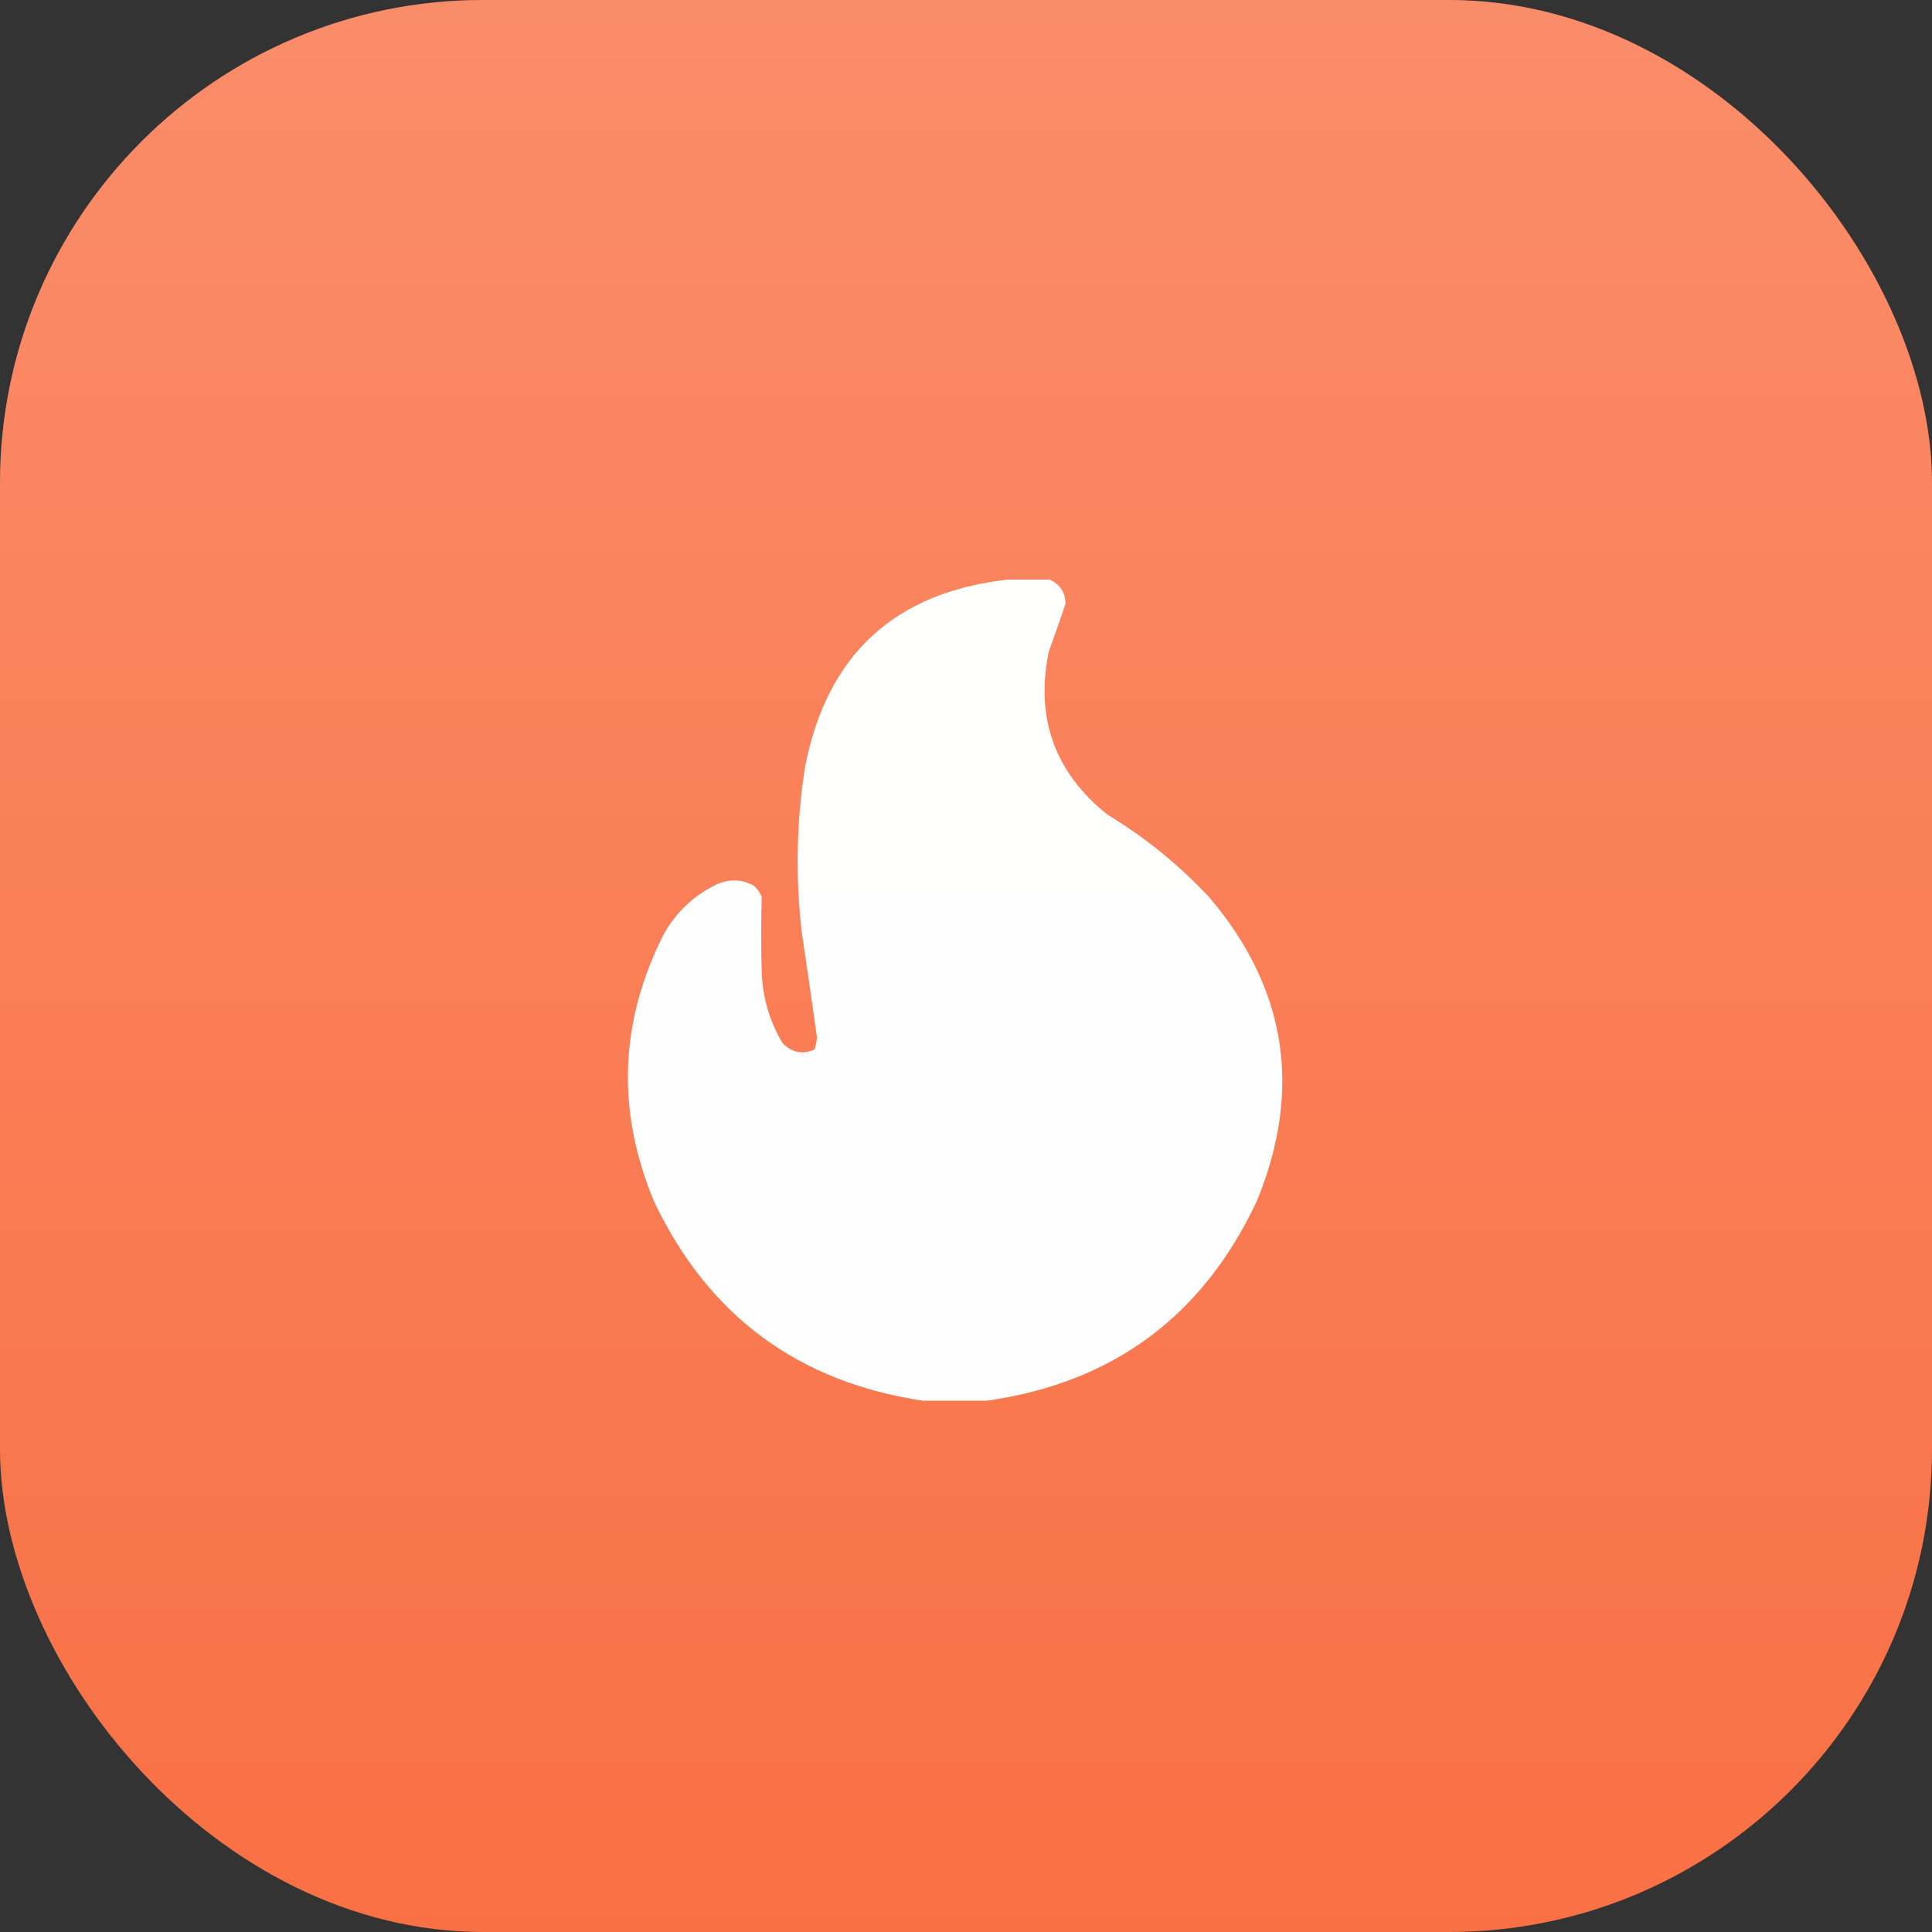
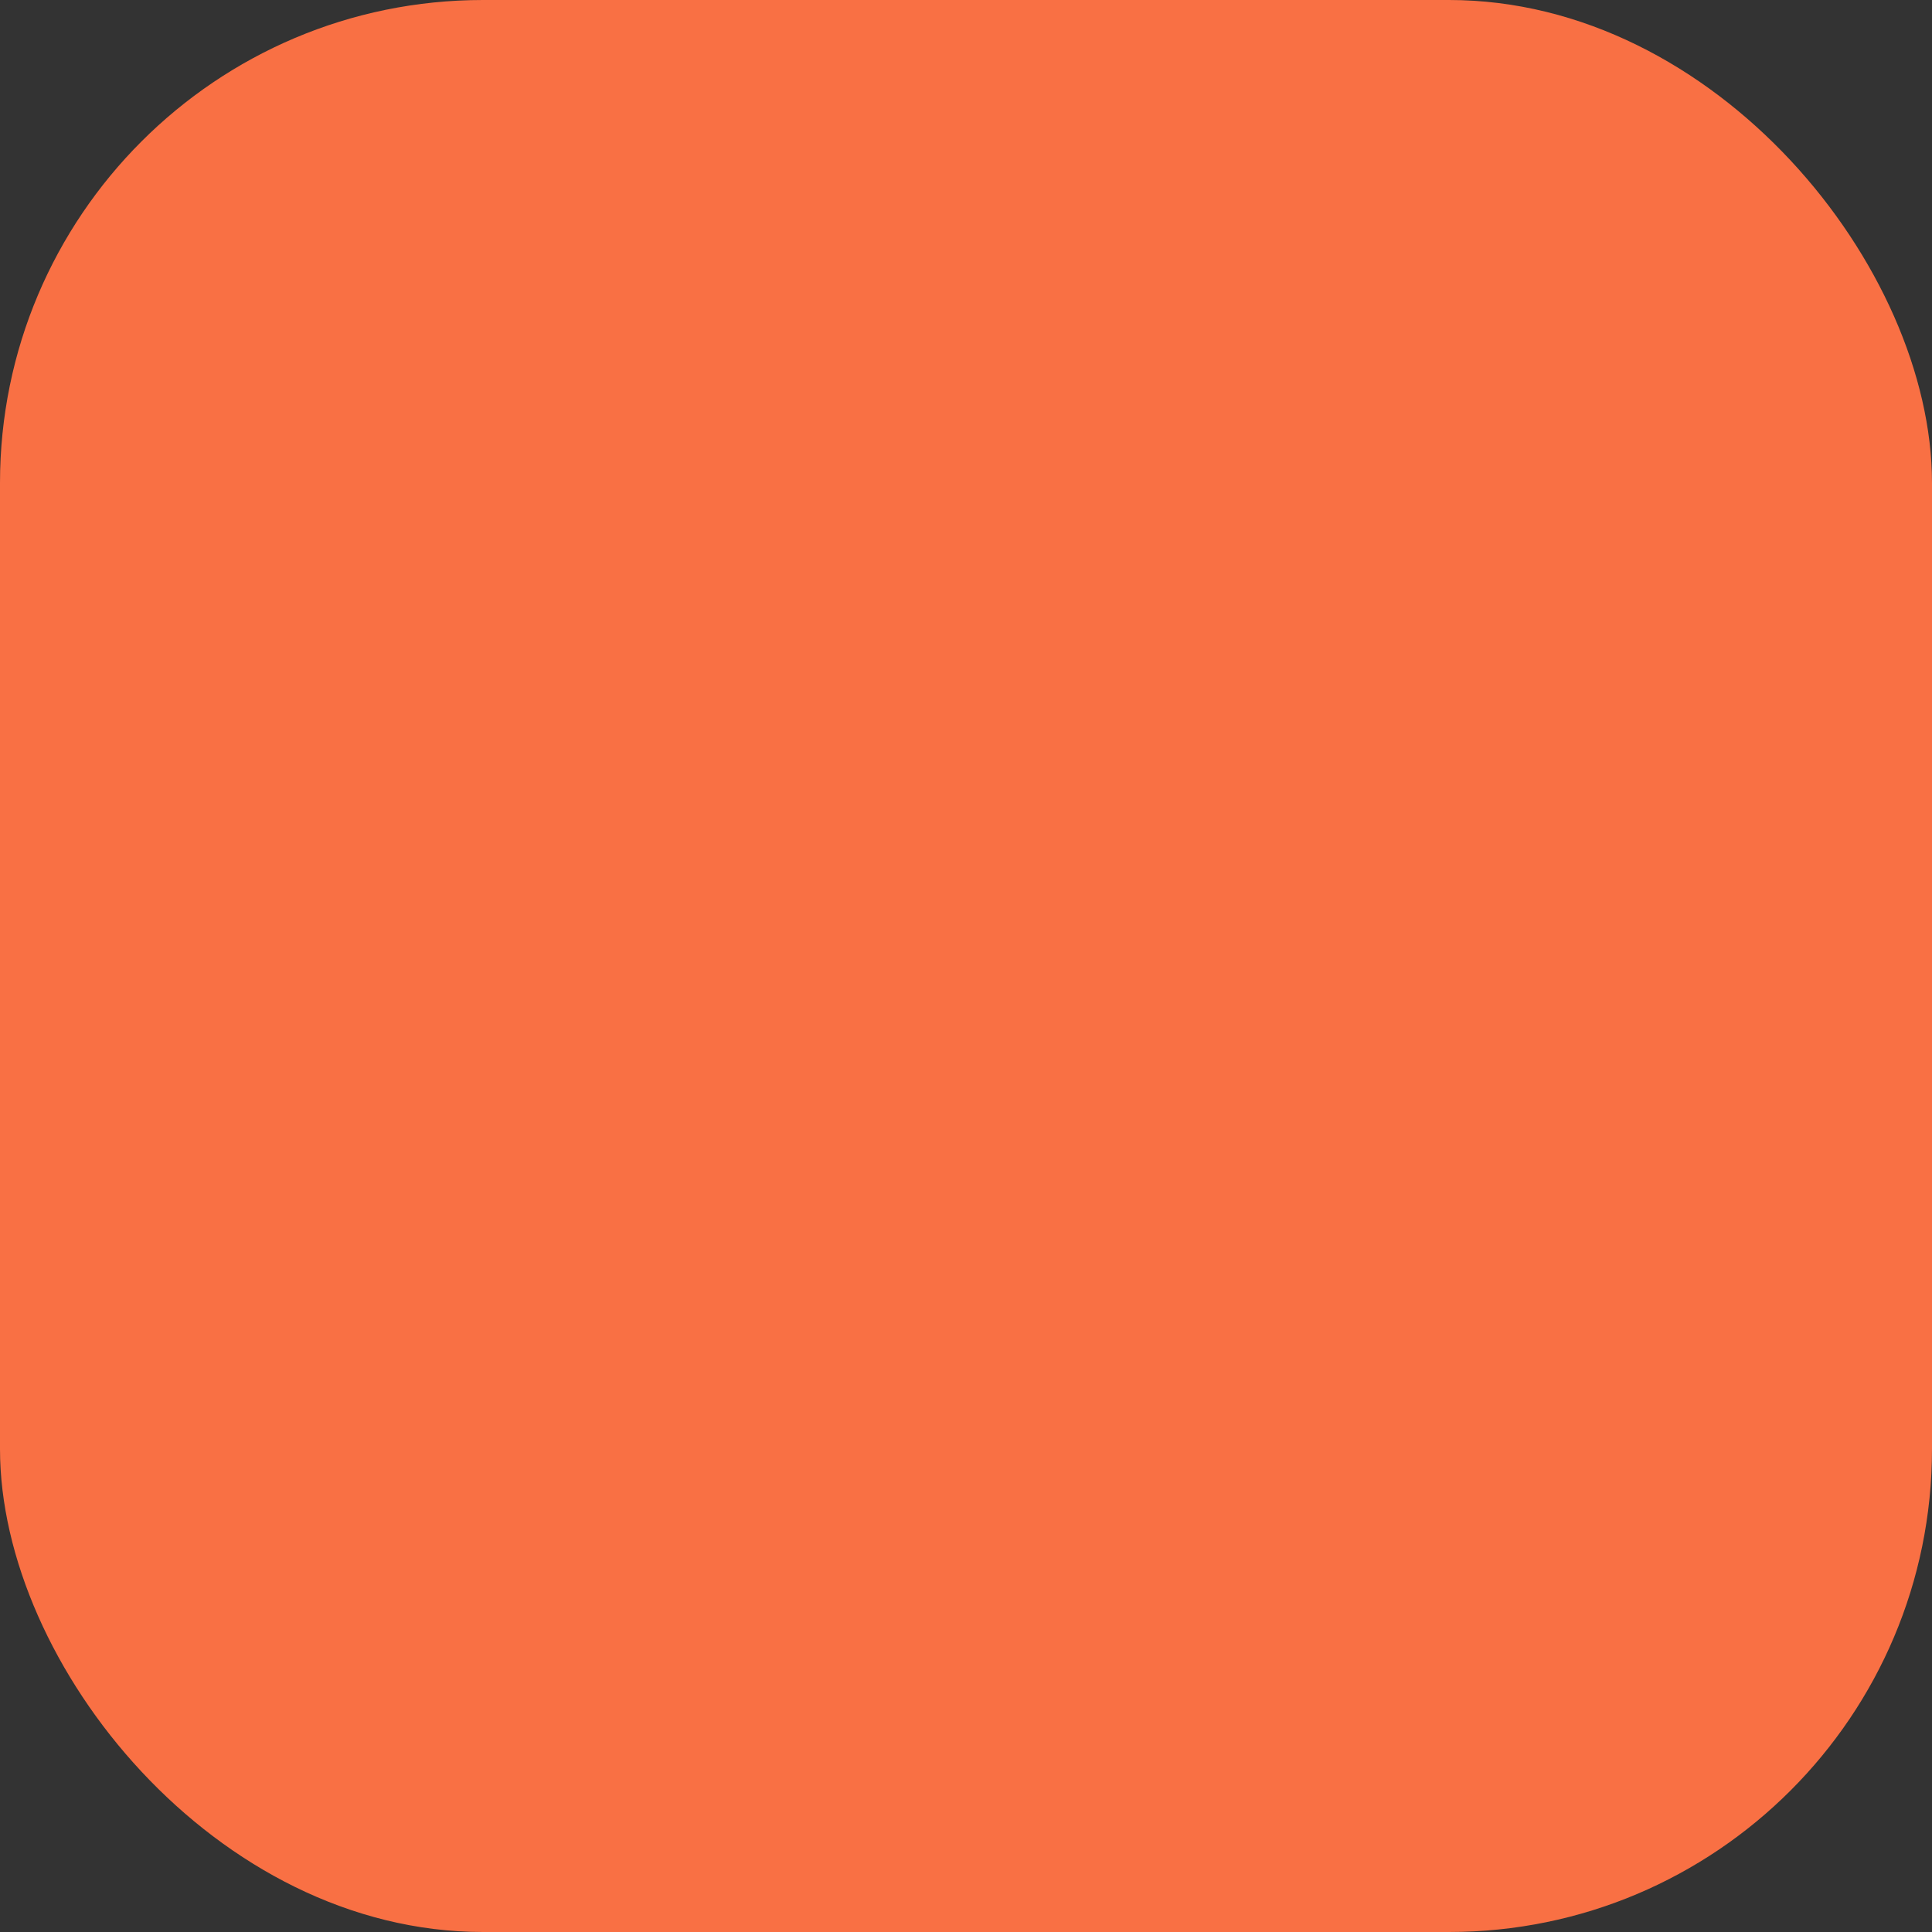
<svg xmlns="http://www.w3.org/2000/svg" width="40" height="40" viewBox="0 0 40 40" fill="none">
  <rect x="0" y="0" width="40" height="40" fill="#333333" stroke="none" />
  <rect width="40" height="40" rx="10" fill="#F97044" />
-   <rect width="40" height="40" rx="10" fill="url(#paint0_linear_2039_138)" fill-opacity="0.2" />
-   <path opacity="0.993" fill-rule="evenodd" clip-rule="evenodd" d="M20.866 12C21.154 12 21.442 12 21.73 12C21.944 12.094 22.055 12.26 22.061 12.498C21.949 12.83 21.833 13.162 21.713 13.494C21.432 14.865 21.836 15.989 22.925 16.864C23.704 17.334 24.407 17.904 25.033 18.574C26.635 20.456 26.967 22.548 26.029 24.85C24.913 27.244 23.049 28.627 20.434 29C19.992 29 19.549 29 19.106 29C16.523 28.613 14.669 27.241 13.545 24.883C12.757 23.002 12.823 21.154 13.744 19.338C14.003 18.88 14.368 18.537 14.84 18.309C15.098 18.197 15.347 18.203 15.587 18.325C15.673 18.39 15.734 18.473 15.77 18.574C15.756 19.083 15.756 19.592 15.77 20.102C15.785 20.64 15.929 21.138 16.201 21.596C16.395 21.793 16.616 21.838 16.865 21.729C16.89 21.647 16.906 21.564 16.915 21.48C16.813 20.754 16.708 20.029 16.6 19.305C16.467 18.162 16.489 17.021 16.666 15.885C17.117 13.558 18.517 12.263 20.866 12Z" fill="white" />
  <defs>
    <linearGradient id="paint0_linear_2039_138" x1="20" y1="40" x2="20" y2="5.2266e-07" gradientUnits="userSpaceOnUse">
      <stop stop-color="white" stop-opacity="0" />
      <stop offset="1" stop-color="white" />
    </linearGradient>
  </defs>
</svg>